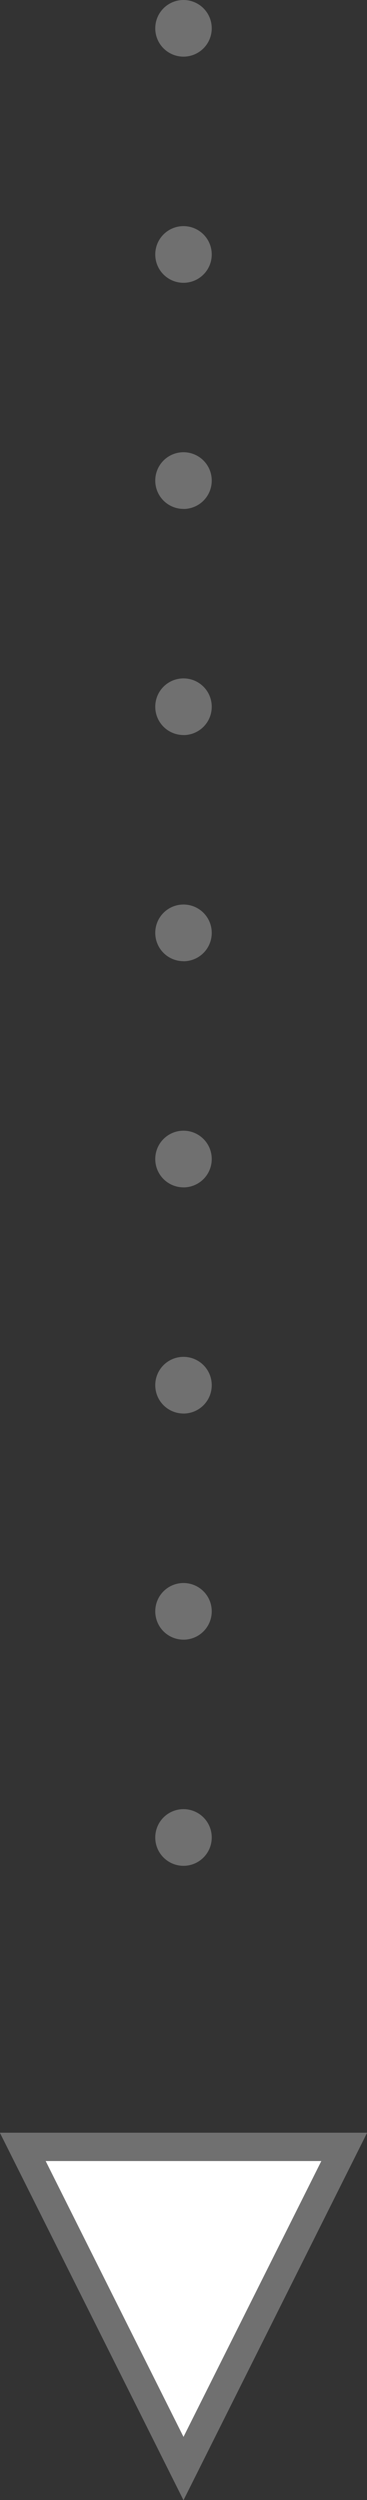
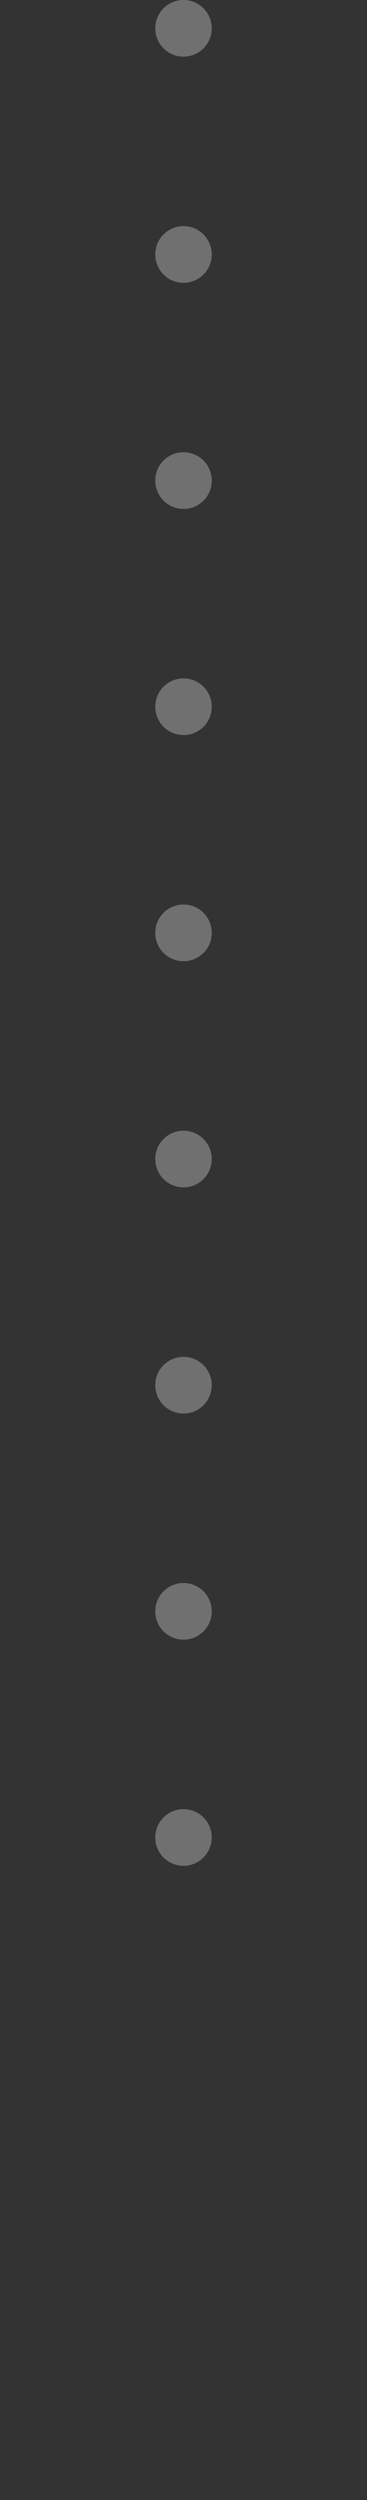
<svg xmlns="http://www.w3.org/2000/svg" width="13" height="88.5" viewBox="0 0 13 88.5">
  <rect x="0" y="0" width="13" height="88.5" fill="#333333" stroke="none" />
  <g id="flow-line02" transform="translate(-672 -1141.5)">
    <path id="線_840" data-name="線 840" d="M0,65.049a1,1,0,0,1-1-1v-.006a1,1,0,0,1,1-1,1,1,0,0,1,1,1v.006A1,1,0,0,1,0,65.049Zm0-8.006a1,1,0,0,1-1-1v-.005a1,1,0,0,1,1-1,1,1,0,0,1,1,1v.005A1,1,0,0,1,0,57.044Zm0-8.005a1,1,0,0,1-1-1v-.006a1,1,0,0,1,1-1,1,1,0,0,1,1,1v.006A1,1,0,0,1,0,49.039Zm0-8.006a1,1,0,0,1-1-1v-.006a1,1,0,0,1,1-1,1,1,0,0,1,1,1v.006A1,1,0,0,1,0,41.033Zm0-8.006a1,1,0,0,1-1-1v-.006a1,1,0,0,1,1-1,1,1,0,0,1,1,1v.006A1,1,0,0,1,0,33.028Zm0-8.006a1,1,0,0,1-1-1v-.005a1,1,0,0,1,1-1,1,1,0,0,1,1,1v.005A1,1,0,0,1,0,25.022Zm0-8.005a1,1,0,0,1-1-1v-.006a1,1,0,0,1,1-1,1,1,0,0,1,1,1v.006A1,1,0,0,1,0,17.017ZM0,9.011a1,1,0,0,1-1-1V8.005a1,1,0,0,1,1-1,1,1,0,0,1,1,1v.005A1,1,0,0,1,0,9.011ZM0,1.005a1,1,0,0,1-1-1V0A1,1,0,0,1,0-1,1,1,0,0,1,1,0V.005A1,1,0,0,1,0,1.005Z" transform="translate(678.5 1142.5)" fill="#707070" />
-     <path id="多角形_5" data-name="多角形 5" d="M6.5,0,13,13H0Z" transform="translate(685 1230) rotate(180)" fill="#fff" />
-     <path id="多角形_5_-_アウトライン" data-name="多角形 5 - アウトライン" d="M6.5,2.236,1.618,12h9.764L6.5,2.236M6.5,0,13,13H0Z" transform="translate(685 1230) rotate(180)" fill="#707070" />
  </g>
</svg>